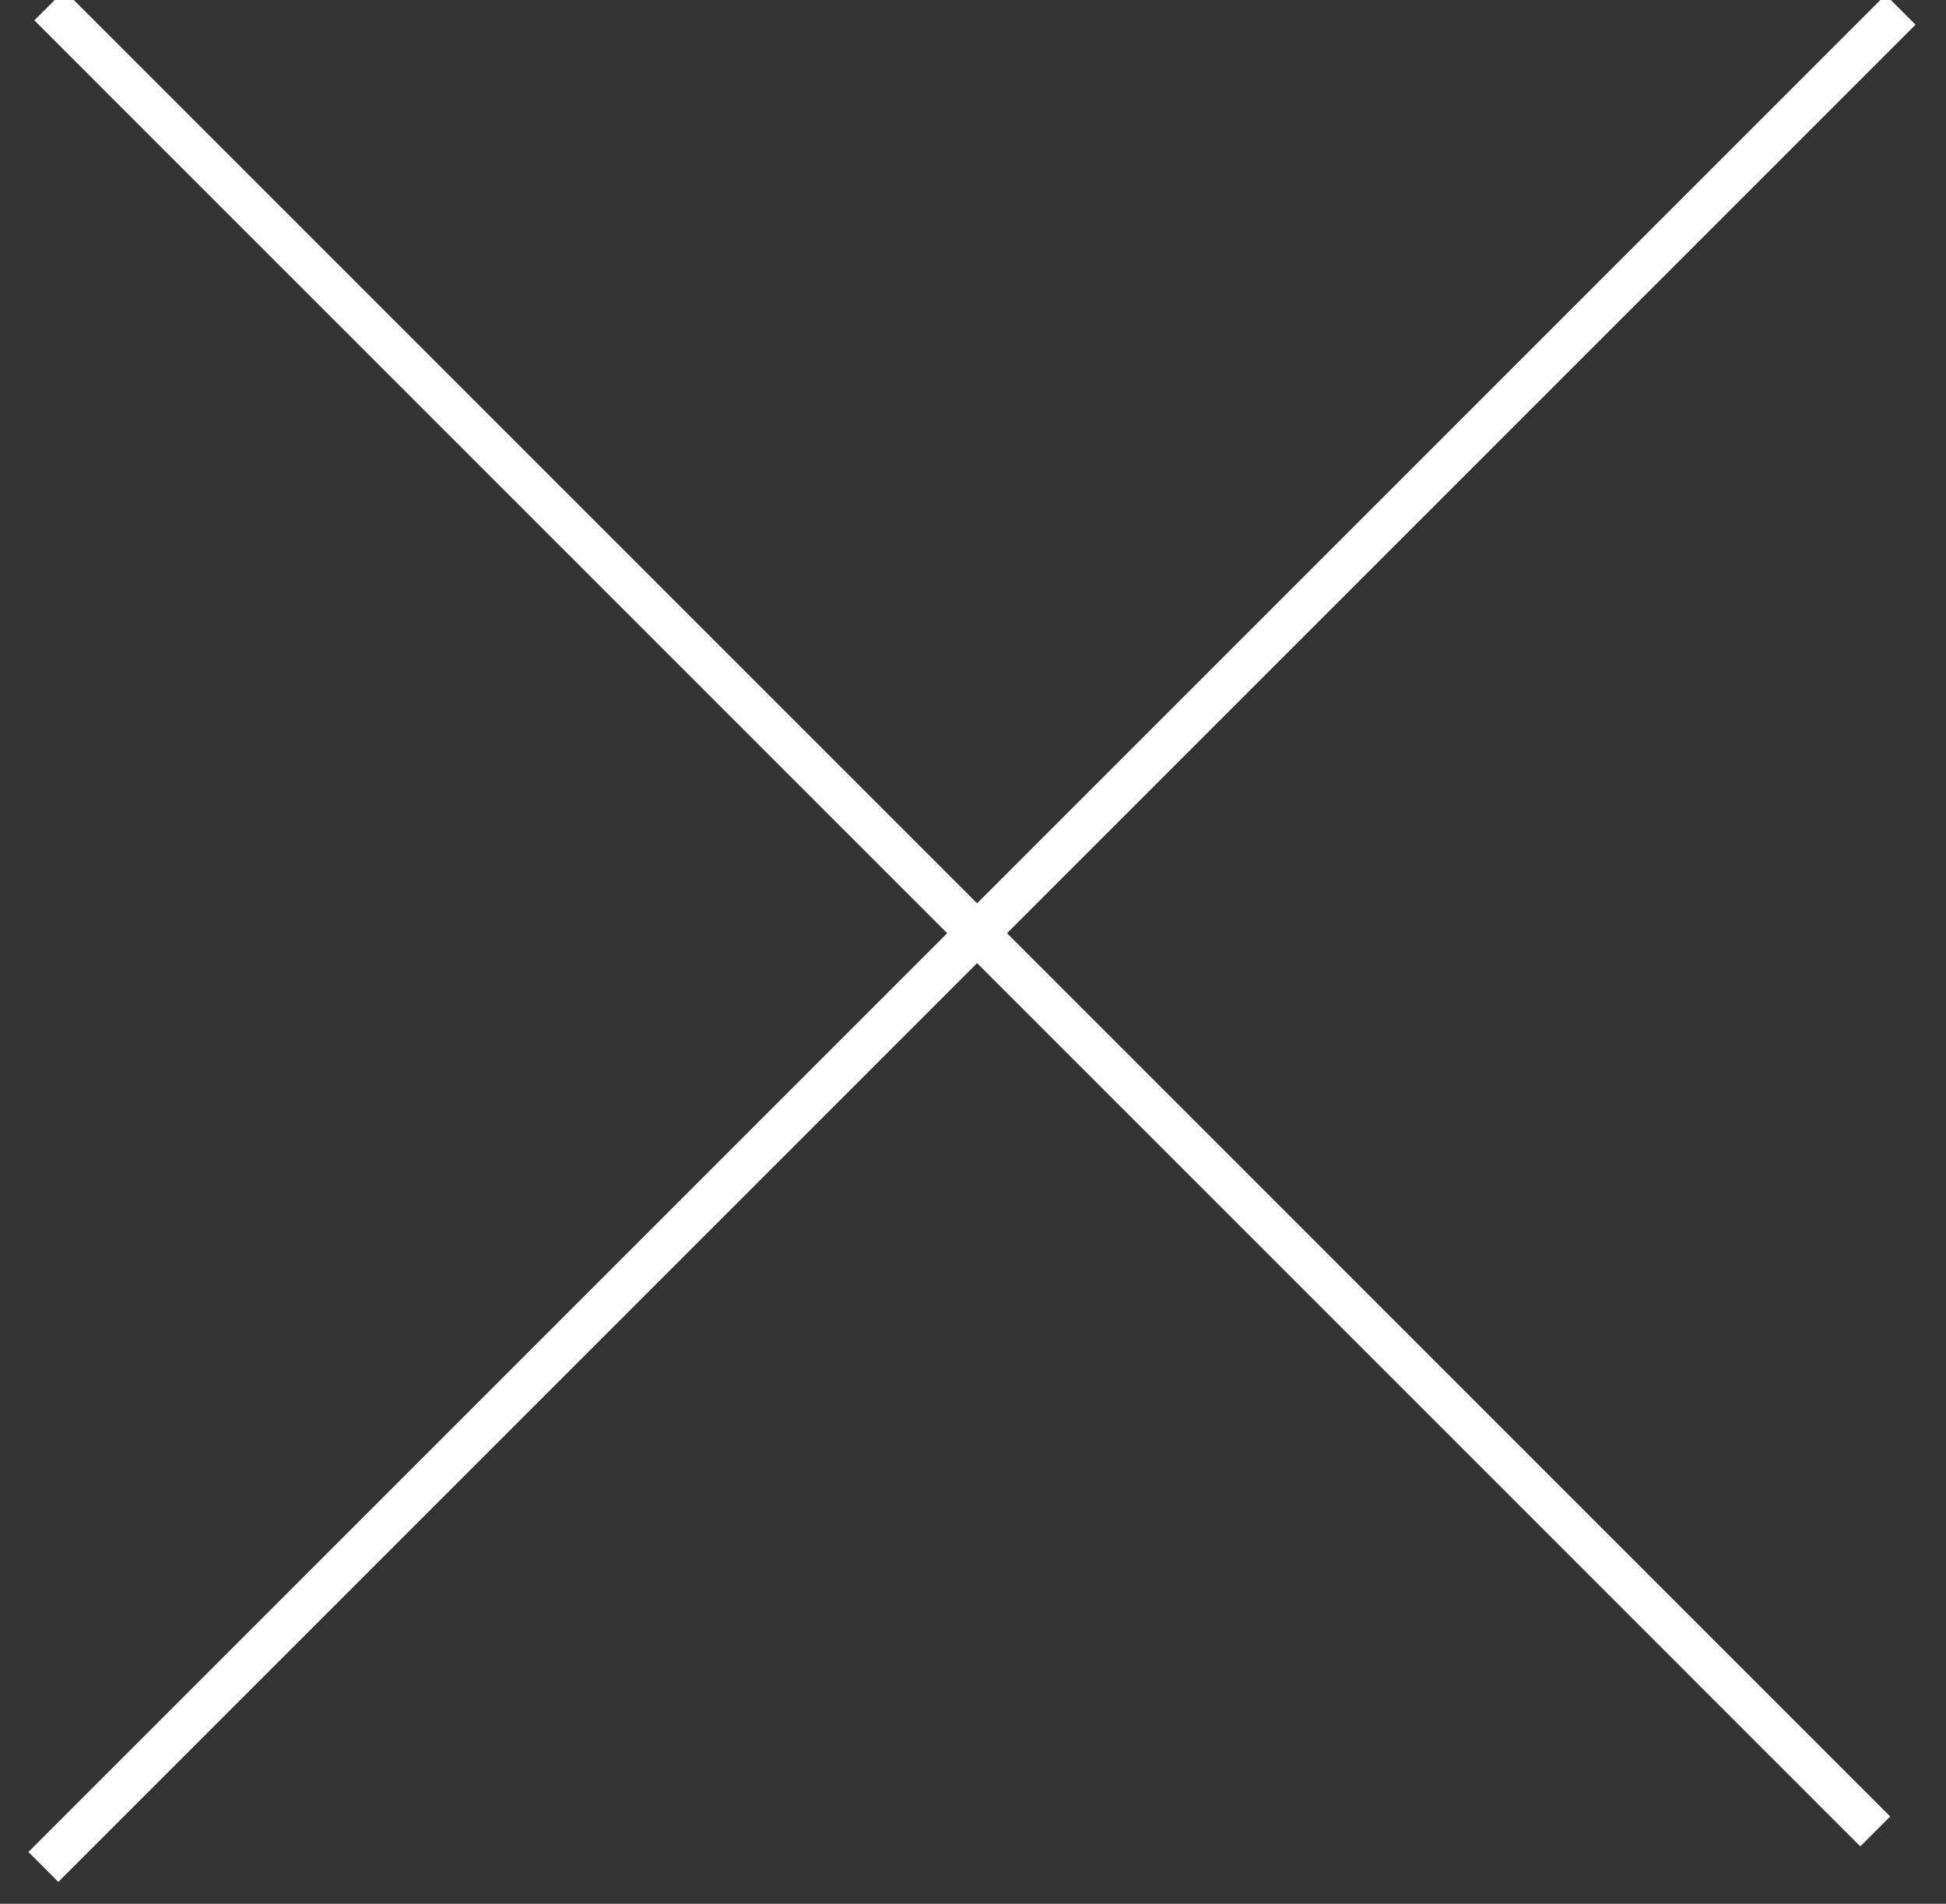
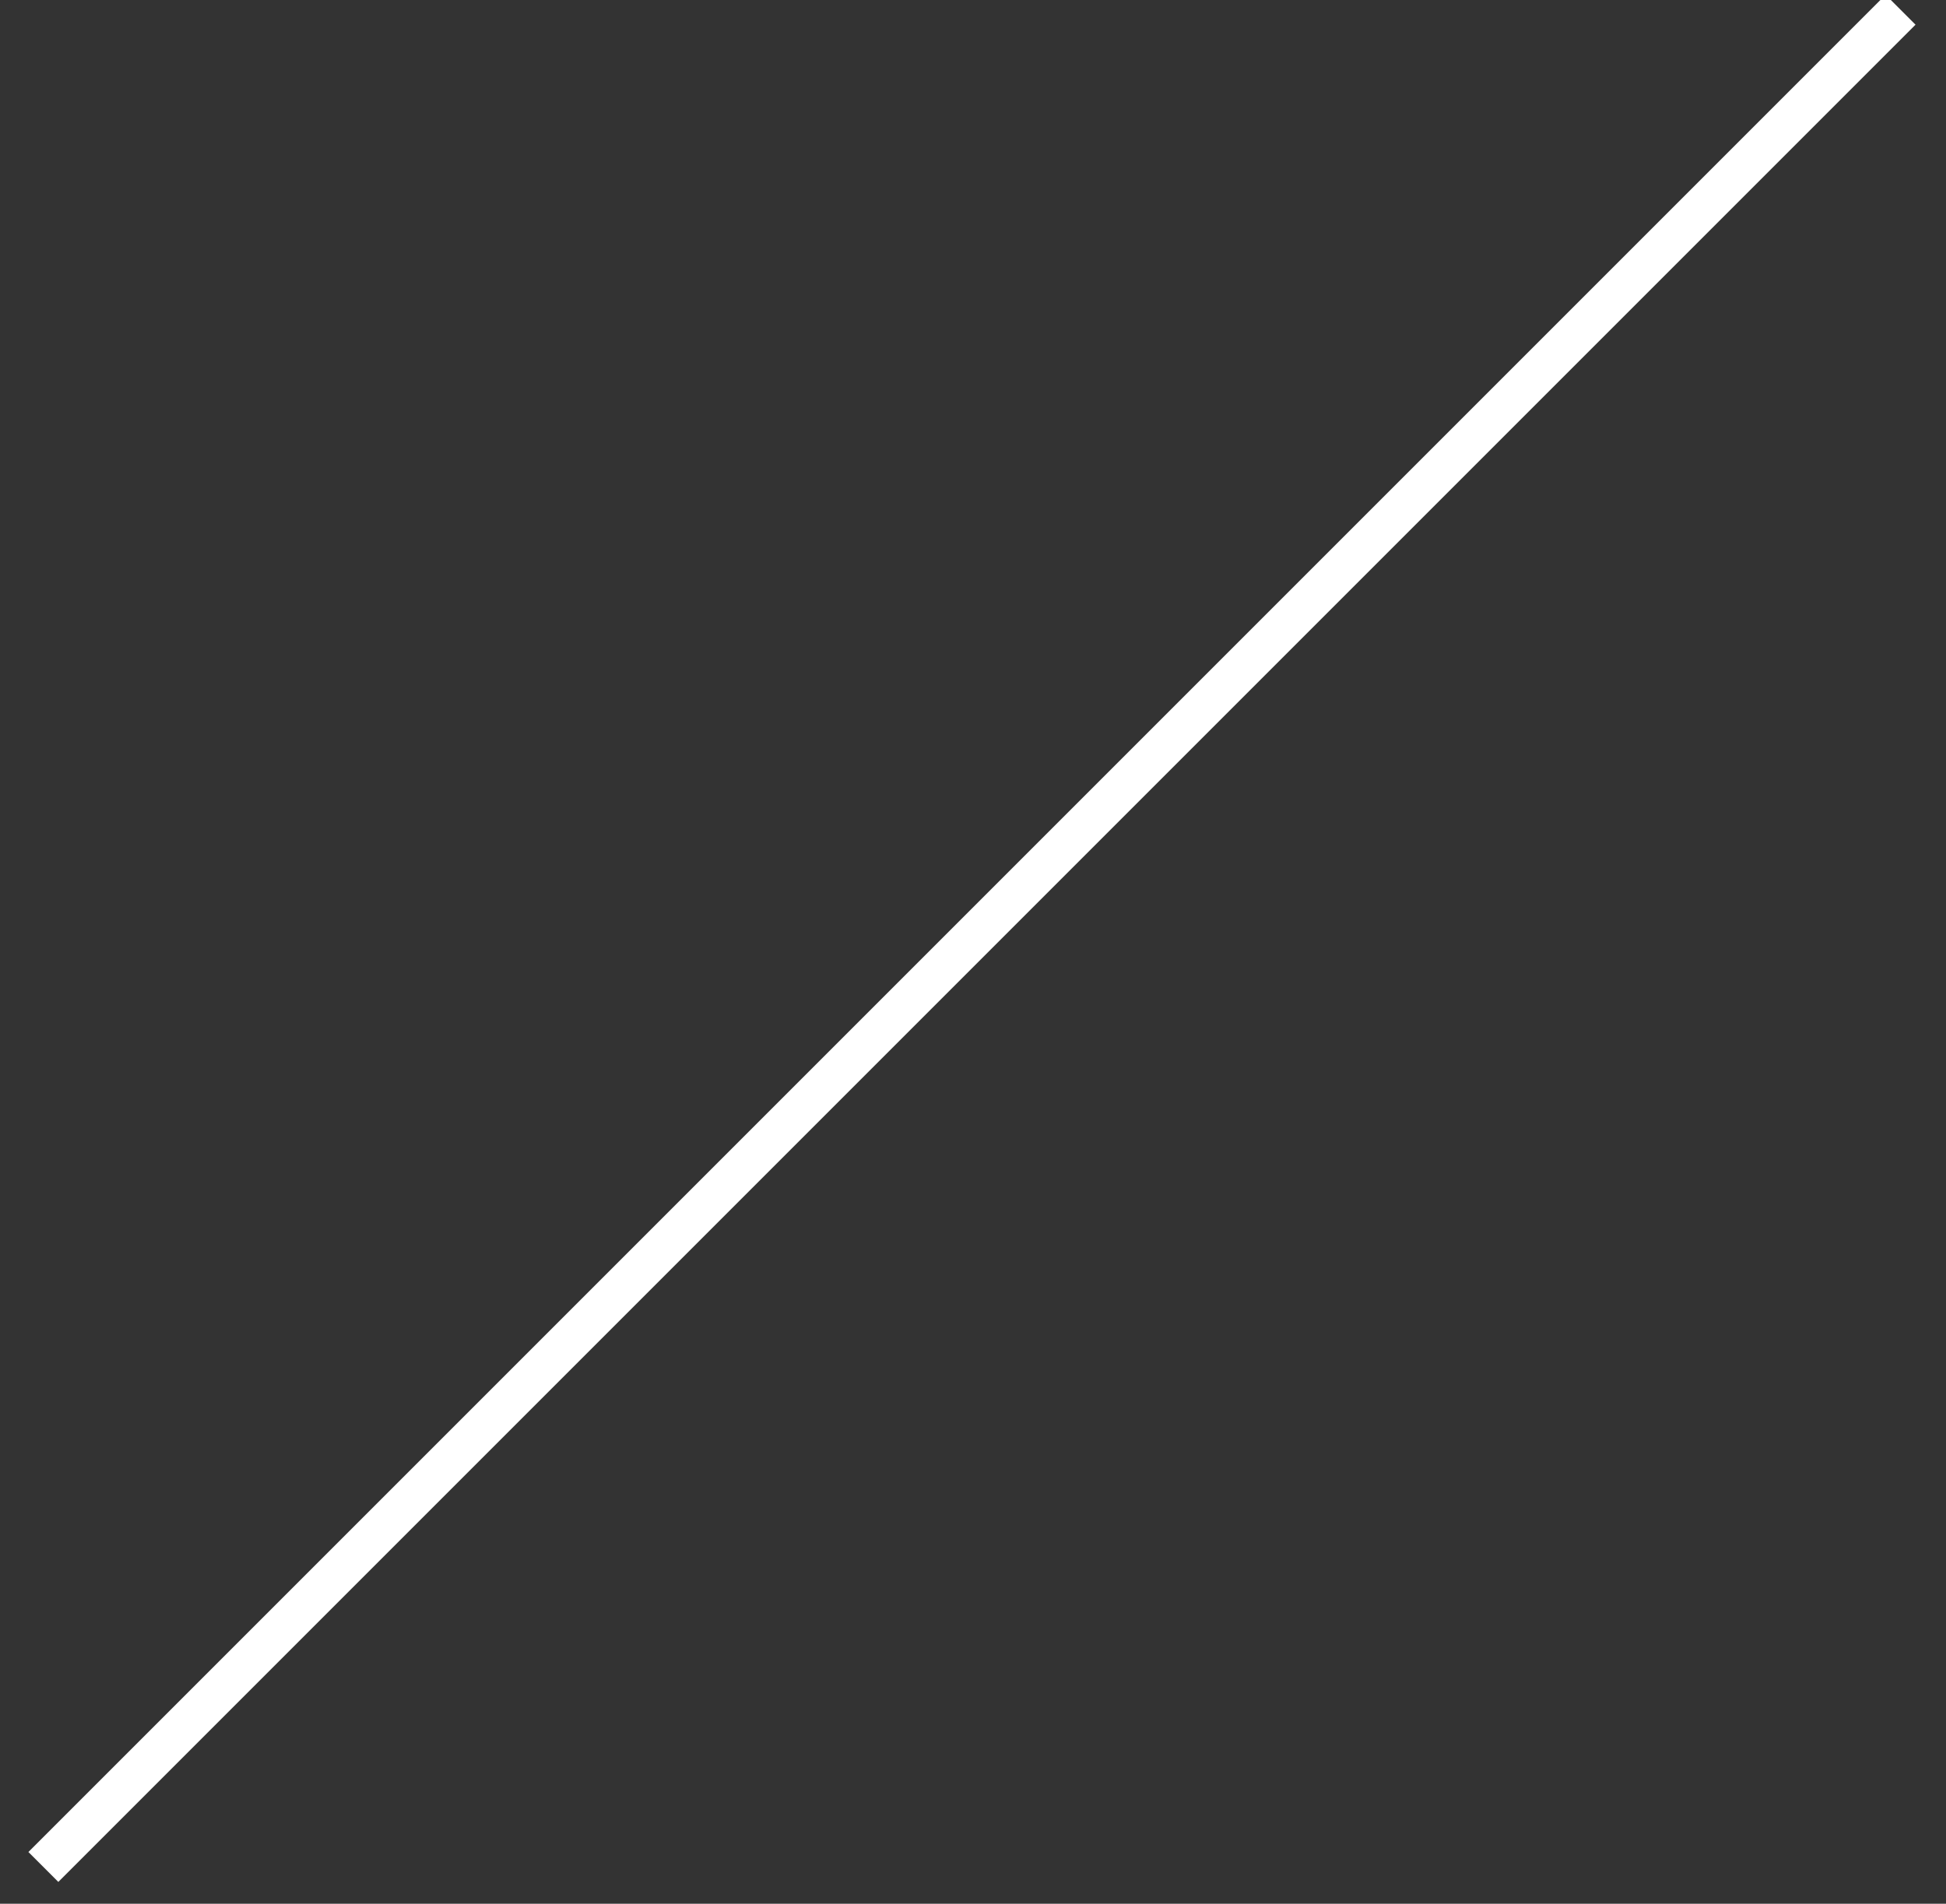
<svg xmlns="http://www.w3.org/2000/svg" xmlns:ns1="http://www.bohemiancoding.com/sketch/ns" width="46px" height="45px" viewBox="0 0 46 45" version="1.1">
  <rect x="0" y="0" width="46" height="45" fill="#333333" stroke="none" />
  <title>close-but</title>
  <desc>Created with Sketch.</desc>
  <defs />
  <g id="Page-1" stroke="none" stroke-width="1" fill="none" fill-rule="evenodd" ns1:type="MSPage">
    <g id="close-but" ns1:type="MSLayerGroup" transform="translate(1, 0)" stroke="#FFFFFF">
      <path d="M43.926,0.23 L0.025,44.131" id="Path-575" ns1:type="MSShapeGroup" />
-       <path d="M0.165,0.127 L43.328,43.291" id="Path-576" ns1:type="MSShapeGroup" />
    </g>
  </g>
</svg>